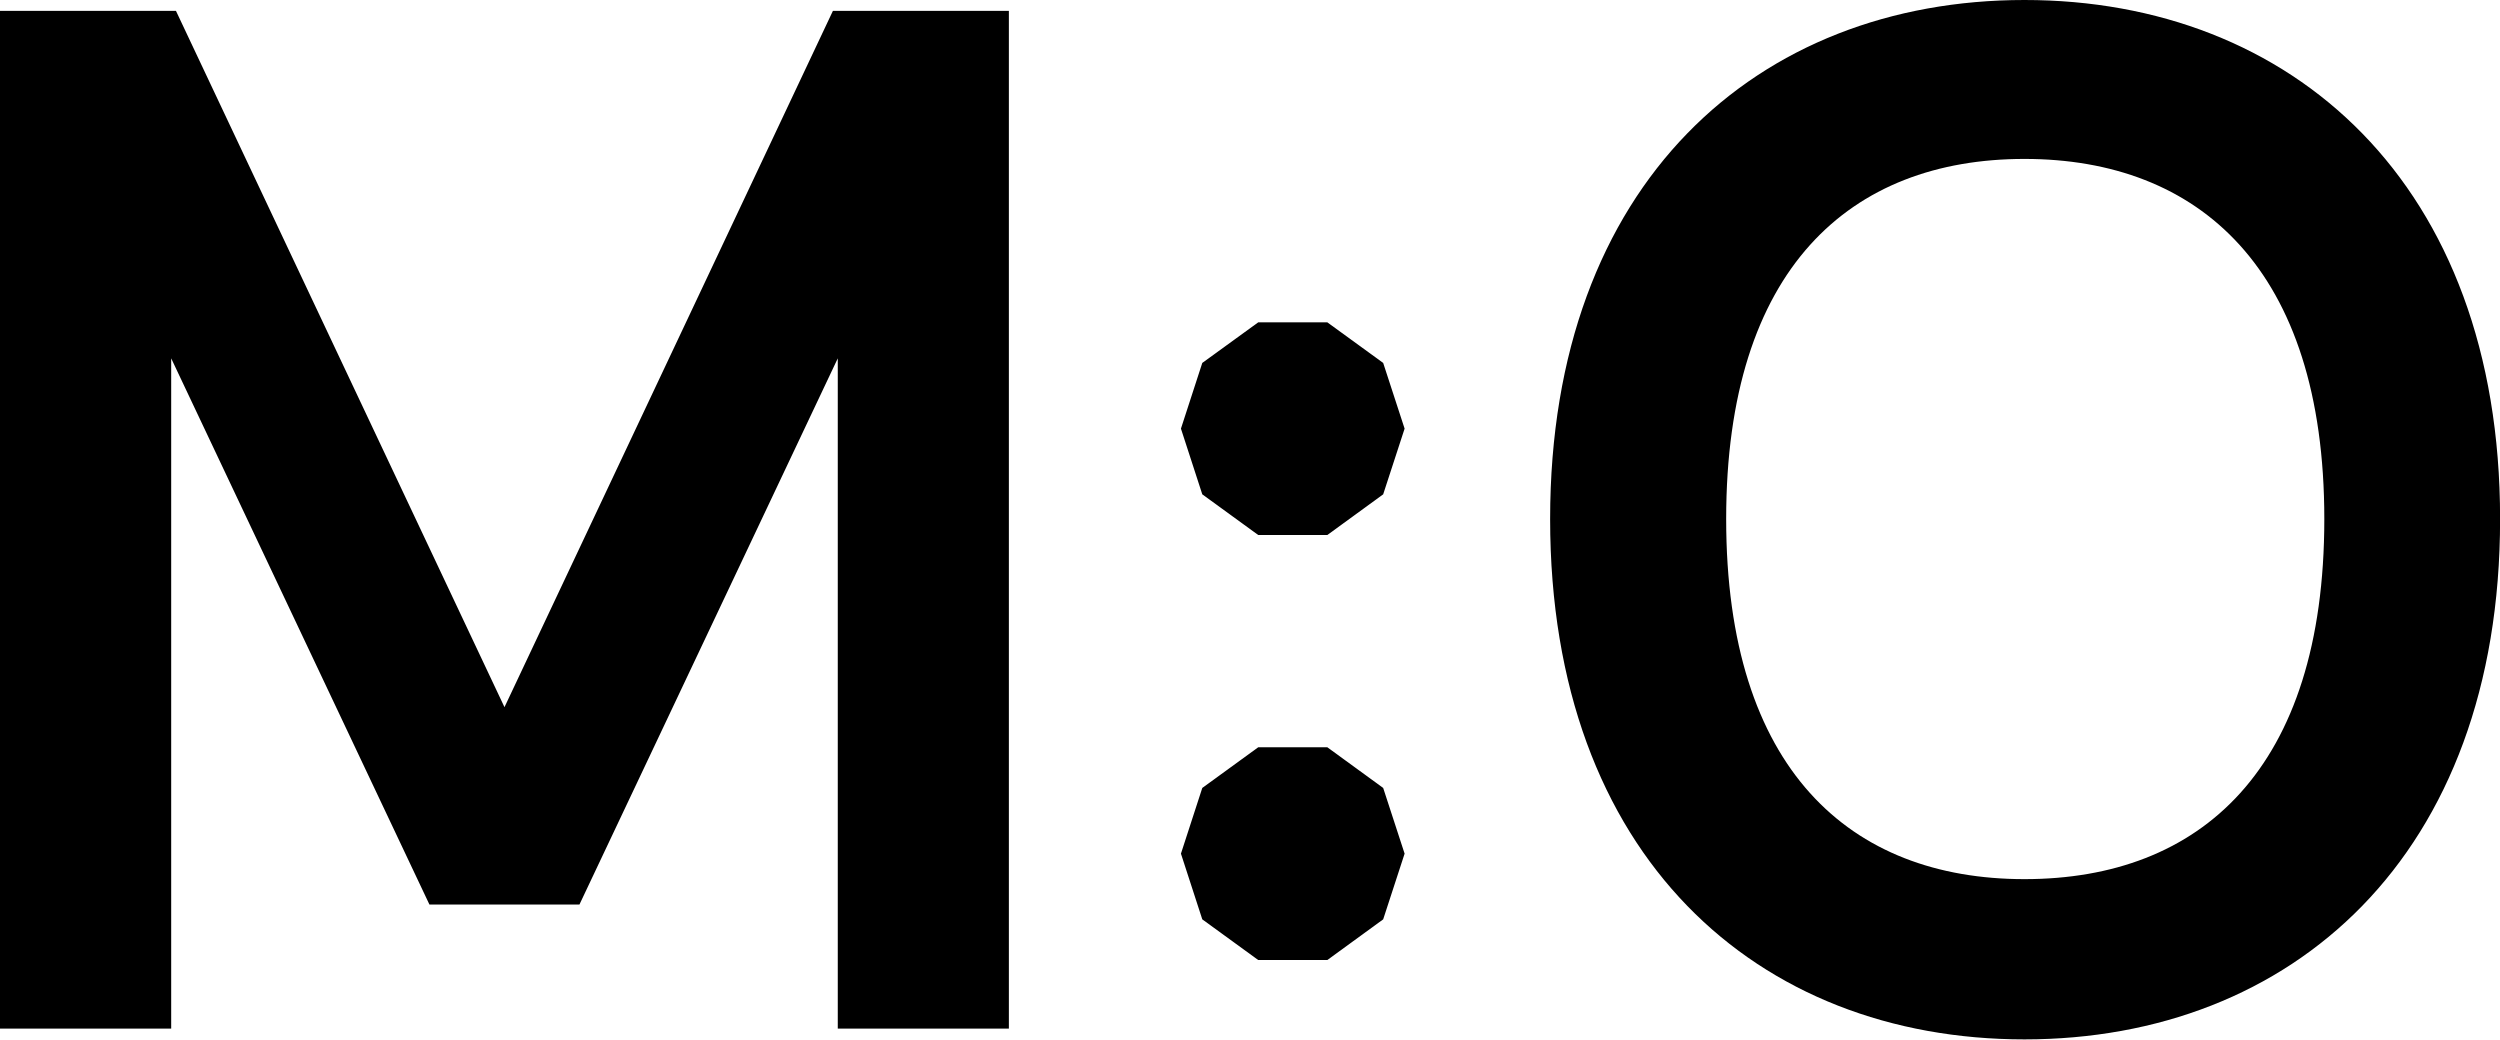
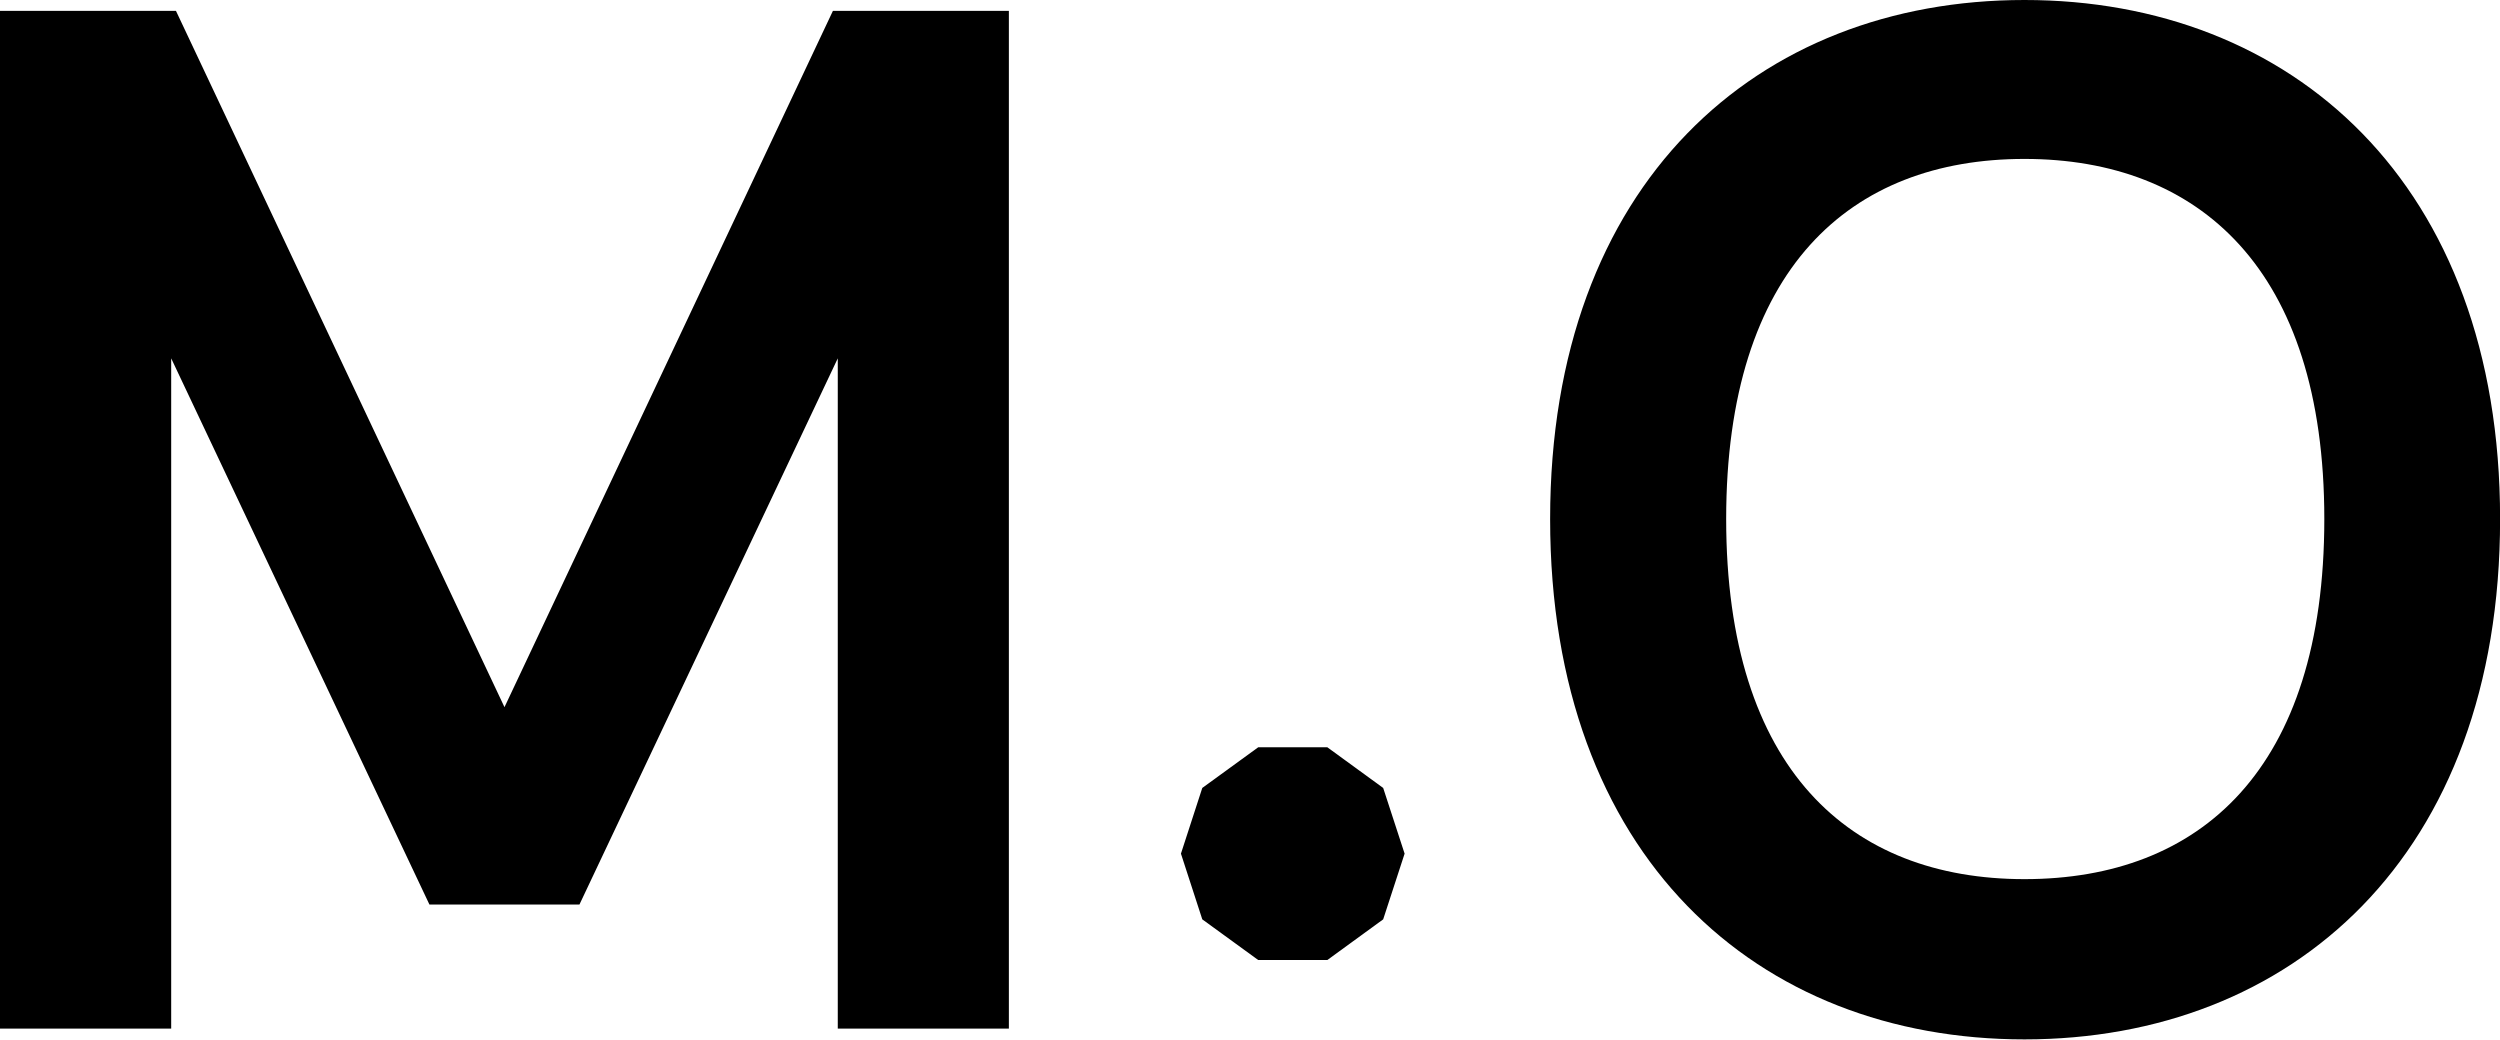
<svg xmlns="http://www.w3.org/2000/svg" viewBox="0 0 283.46 117.87">
  <polygon points="150.5 84.73 142.66 84.73 136.32 89.34 133.9 96.79 136.32 104.24 142.66 108.85 150.5 108.85 156.83 104.24 159.26 96.79 156.83 89.34 150.5 84.73" />
-   <polygon points="150.5 36.55 142.66 36.55 136.32 41.15 133.9 48.6 136.32 56.05 142.66 60.66 150.5 60.66 156.83 56.05 159.26 48.6 156.83 41.15 150.5 36.55" />
  <path d="M343.93,113.16c-30.25,0-53.78,20.73-53.78,58.85,0,38.29,23.53,59,53.78,59s53.93-20.73,53.93-59c0-38.12-23.69-58.85-53.93-58.85m0,99.68c-19.76,0-33.82-12.43-33.82-40.83s14.06-40.83,33.82-40.83,34,12.44,34,40.83-14.06,40.83-34,40.83" transform="translate(-114.39 -113.16)" />
  <polygon points="57.2 80.18 19.95 1.23 0 1.23 0 116.63 19.41 116.63 19.41 40.63 48.69 102.56 65.7 102.56 94.99 40.63 94.99 116.63 114.39 116.63 114.39 1.23 94.44 1.23 57.2 80.18" />
</svg>